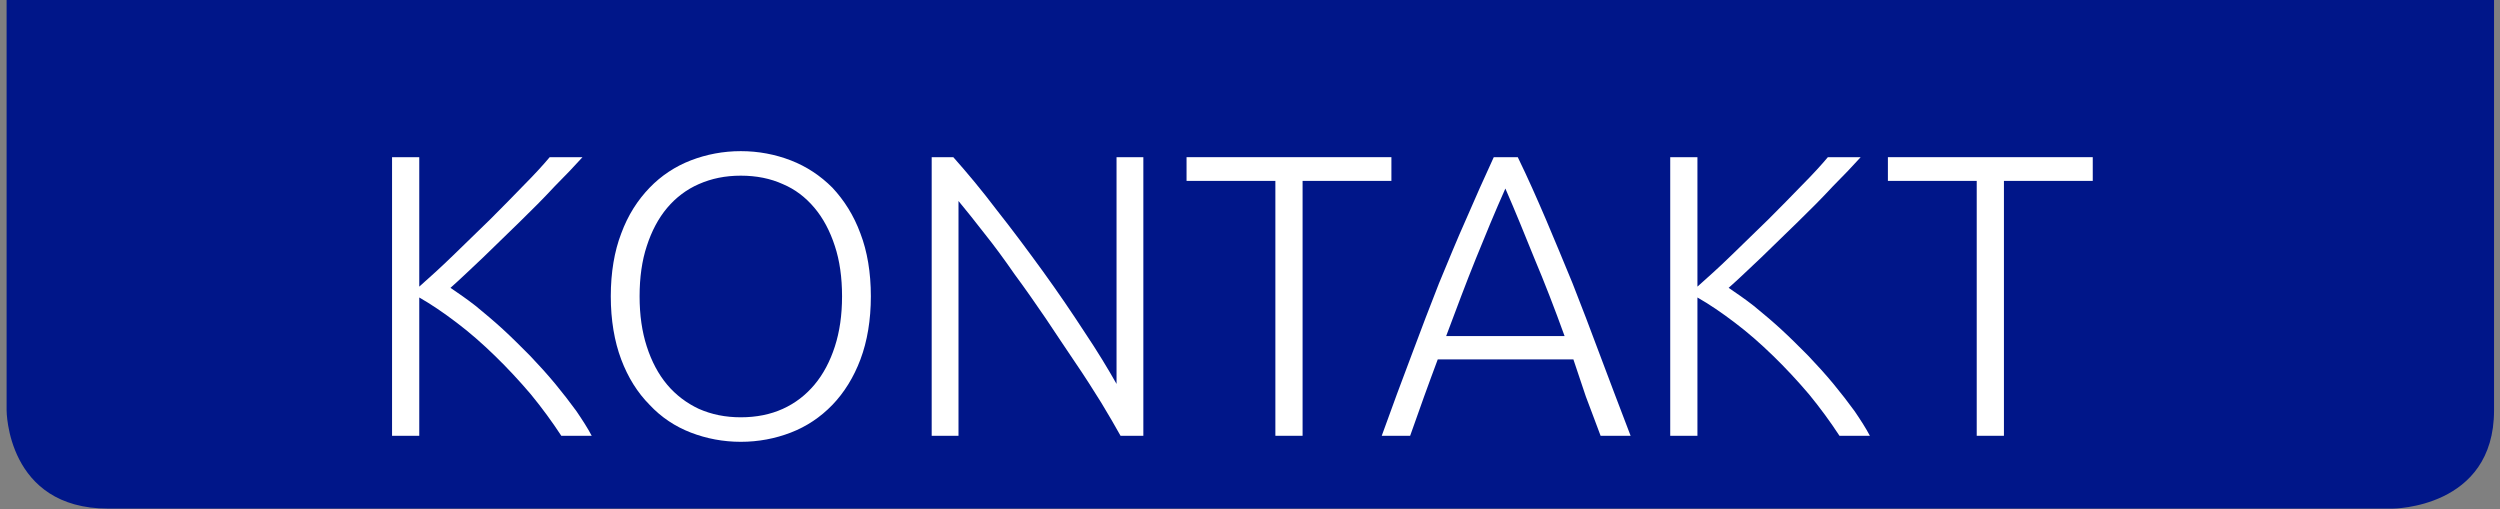
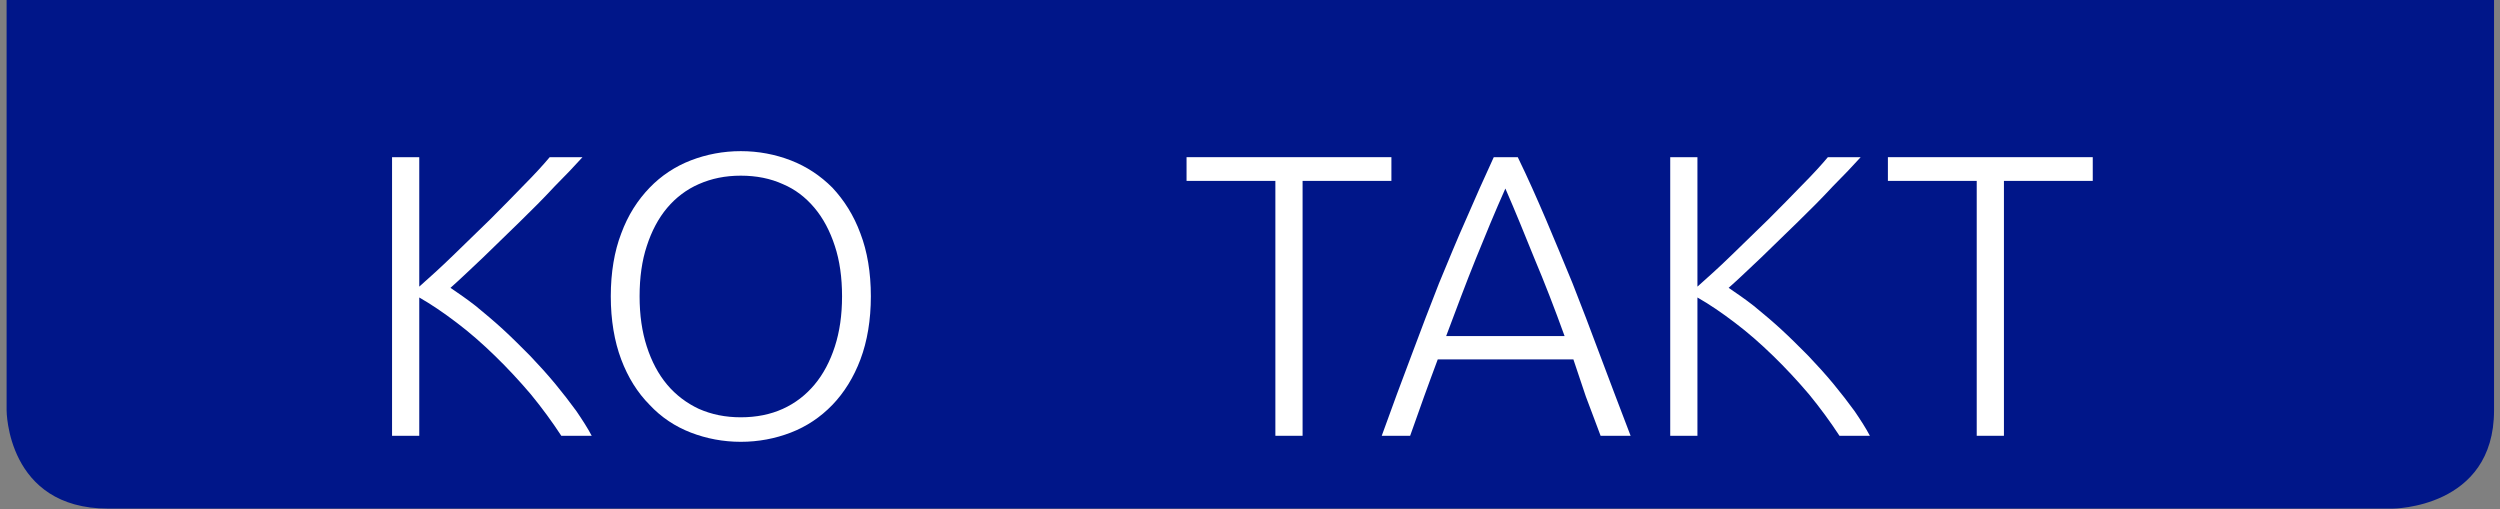
<svg xmlns="http://www.w3.org/2000/svg" width="100%" height="100%" viewBox="0 0 162 33" version="1.1" xml:space="preserve" style="fill-rule:evenodd;clip-rule:evenodd;stroke-linejoin:round;stroke-miterlimit:2;">
  <rect x="0" y="0" width="162" height="33" fill="#808080" stroke="none" />
  <g transform="matrix(1,0,0,1,-878.265,0)">
    <g transform="matrix(0.835,0,0,0.835,878.693,32.958)">
      <path d="M0,-39.481L0,-7.623C0,-7.623 0,0 7.879,0L185.158,0C185.158,0 193.037,0 193.037,-7.623L193.037,-39.481L0,-39.481Z" style="fill:rgb(0,22,137);fill-rule:nonzero;" />
    </g>
    <g transform="matrix(0.831,0,0,0.835,6.898,0)">
      <g transform="matrix(31.2,0,0,31.2,1076.34,33.819)">
        <path d="M0.513,-0C0.49,-0.035 0.465,-0.069 0.437,-0.103C0.408,-0.137 0.378,-0.169 0.347,-0.199C0.316,-0.229 0.284,-0.257 0.252,-0.281C0.219,-0.306 0.188,-0.327 0.158,-0.344L0.158,-0L0.09,-0L0.09,-0.693L0.158,-0.693L0.158,-0.371C0.183,-0.393 0.212,-0.419 0.243,-0.449C0.274,-0.479 0.304,-0.508 0.335,-0.538C0.365,-0.568 0.394,-0.597 0.42,-0.624C0.447,-0.651 0.468,-0.674 0.484,-0.693L0.566,-0.693C0.547,-0.672 0.524,-0.648 0.496,-0.62C0.469,-0.591 0.44,-0.562 0.409,-0.532C0.378,-0.502 0.348,-0.473 0.318,-0.444C0.287,-0.415 0.26,-0.389 0.236,-0.368C0.255,-0.355 0.276,-0.341 0.299,-0.323C0.321,-0.305 0.344,-0.286 0.367,-0.265C0.39,-0.244 0.412,-0.222 0.435,-0.199C0.457,-0.176 0.478,-0.153 0.498,-0.129C0.517,-0.106 0.535,-0.083 0.551,-0.061C0.566,-0.039 0.579,-0.019 0.589,-0L0.513,-0Z" style="fill:white;fill-rule:nonzero;" />
      </g>
      <g transform="matrix(31.2,0,0,31.2,1094.27,33.819)">
        <path d="M0.712,-0.347C0.712,-0.288 0.703,-0.235 0.686,-0.19C0.669,-0.145 0.645,-0.107 0.616,-0.077C0.586,-0.046 0.551,-0.023 0.512,-0.008C0.473,0.007 0.431,0.015 0.387,0.015C0.343,0.015 0.301,0.007 0.262,-0.008C0.223,-0.023 0.188,-0.046 0.159,-0.077C0.129,-0.107 0.105,-0.145 0.088,-0.19C0.071,-0.235 0.062,-0.288 0.062,-0.347C0.062,-0.406 0.071,-0.459 0.088,-0.503C0.105,-0.549 0.129,-0.586 0.159,-0.617C0.188,-0.647 0.223,-0.67 0.262,-0.685C0.301,-0.7 0.343,-0.708 0.387,-0.708C0.431,-0.708 0.473,-0.7 0.512,-0.685C0.551,-0.67 0.586,-0.647 0.616,-0.617C0.645,-0.586 0.669,-0.549 0.686,-0.503C0.703,-0.459 0.712,-0.406 0.712,-0.347ZM0.64,-0.347C0.64,-0.394 0.634,-0.436 0.622,-0.472C0.61,-0.509 0.593,-0.541 0.571,-0.567C0.549,-0.593 0.523,-0.613 0.492,-0.626C0.461,-0.64 0.426,-0.647 0.387,-0.647C0.348,-0.647 0.314,-0.64 0.282,-0.626C0.252,-0.613 0.225,-0.593 0.203,-0.567C0.181,-0.541 0.164,-0.509 0.152,-0.472C0.14,-0.436 0.134,-0.394 0.134,-0.347C0.134,-0.3 0.14,-0.259 0.152,-0.222C0.164,-0.185 0.181,-0.153 0.203,-0.127C0.225,-0.101 0.252,-0.081 0.282,-0.067C0.314,-0.053 0.348,-0.046 0.387,-0.046C0.426,-0.046 0.461,-0.053 0.492,-0.067C0.523,-0.081 0.549,-0.101 0.571,-0.127C0.593,-0.153 0.61,-0.185 0.622,-0.222C0.634,-0.259 0.64,-0.3 0.64,-0.347Z" style="fill:white;fill-rule:nonzero;" />
      </g>
      <g transform="matrix(31.2,0,0,31.2,1118.42,33.819)">
-         <path d="M0.562,-0C0.549,-0.023 0.533,-0.051 0.514,-0.082C0.494,-0.114 0.473,-0.147 0.449,-0.182C0.425,-0.218 0.4,-0.254 0.375,-0.292C0.349,-0.33 0.323,-0.367 0.297,-0.402C0.272,-0.438 0.247,-0.472 0.222,-0.503C0.198,-0.534 0.176,-0.561 0.157,-0.584L0.157,-0L0.09,-0L0.09,-0.693L0.144,-0.693C0.178,-0.655 0.215,-0.611 0.253,-0.561C0.292,-0.512 0.33,-0.461 0.368,-0.409C0.405,-0.358 0.44,-0.307 0.472,-0.258C0.505,-0.209 0.531,-0.166 0.552,-0.129L0.552,-0.693L0.619,-0.693L0.619,-0L0.562,-0Z" style="fill:white;fill-rule:nonzero;" />
-       </g>
+         </g>
      <g transform="matrix(31.2,0,0,31.2,1140.54,33.819)">
        <path d="M0.53,-0.693L0.53,-0.634L0.308,-0.634L0.308,-0L0.24,-0L0.24,-0.634L0.018,-0.634L0.018,-0.693L0.53,-0.693Z" style="fill:white;fill-rule:nonzero;" />
      </g>
      <g transform="matrix(31.2,0,0,31.2,1156.01,33.819)">
        <path d="M0.557,-0C0.544,-0.034 0.532,-0.067 0.52,-0.098C0.509,-0.13 0.499,-0.16 0.489,-0.19L0.15,-0.19C0.139,-0.16 0.127,-0.129 0.116,-0.098C0.105,-0.067 0.093,-0.034 0.081,-0L0.01,-0C0.036,-0.072 0.061,-0.139 0.085,-0.202C0.108,-0.264 0.131,-0.323 0.153,-0.379C0.176,-0.434 0.198,-0.488 0.221,-0.539C0.243,-0.59 0.266,-0.641 0.29,-0.693L0.35,-0.693C0.375,-0.642 0.398,-0.59 0.42,-0.539C0.442,-0.488 0.464,-0.434 0.487,-0.379C0.509,-0.323 0.532,-0.264 0.555,-0.202C0.579,-0.139 0.604,-0.072 0.632,-0L0.557,-0ZM0.319,-0.615C0.293,-0.557 0.269,-0.499 0.245,-0.44C0.221,-0.381 0.197,-0.317 0.171,-0.248L0.467,-0.248C0.442,-0.317 0.417,-0.381 0.392,-0.44C0.368,-0.499 0.344,-0.558 0.319,-0.615Z" style="fill:white;fill-rule:nonzero;" />
      </g>
      <g transform="matrix(31.2,0,0,31.2,1176.01,33.819)">
        <path d="M0.513,-0C0.49,-0.035 0.465,-0.069 0.437,-0.103C0.408,-0.137 0.378,-0.169 0.347,-0.199C0.316,-0.229 0.284,-0.257 0.252,-0.281C0.219,-0.306 0.188,-0.327 0.158,-0.344L0.158,-0L0.09,-0L0.09,-0.693L0.158,-0.693L0.158,-0.371C0.183,-0.393 0.212,-0.419 0.243,-0.449C0.274,-0.479 0.304,-0.508 0.335,-0.538C0.365,-0.568 0.394,-0.597 0.42,-0.624C0.447,-0.651 0.468,-0.674 0.484,-0.693L0.566,-0.693C0.547,-0.672 0.524,-0.648 0.496,-0.62C0.469,-0.591 0.44,-0.562 0.409,-0.532C0.378,-0.502 0.348,-0.473 0.318,-0.444C0.287,-0.415 0.26,-0.389 0.236,-0.368C0.255,-0.355 0.276,-0.341 0.299,-0.323C0.321,-0.305 0.344,-0.286 0.367,-0.265C0.39,-0.244 0.412,-0.222 0.435,-0.199C0.457,-0.176 0.478,-0.153 0.498,-0.129C0.517,-0.106 0.535,-0.083 0.551,-0.061C0.566,-0.039 0.579,-0.019 0.589,-0L0.513,-0Z" style="fill:white;fill-rule:nonzero;" />
      </g>
      <g transform="matrix(31.2,0,0,31.2,1195.23,33.819)">
        <path d="M0.53,-0.693L0.53,-0.634L0.308,-0.634L0.308,-0L0.24,-0L0.24,-0.634L0.018,-0.634L0.018,-0.693L0.53,-0.693Z" style="fill:white;fill-rule:nonzero;" />
      </g>
    </g>
  </g>
</svg>